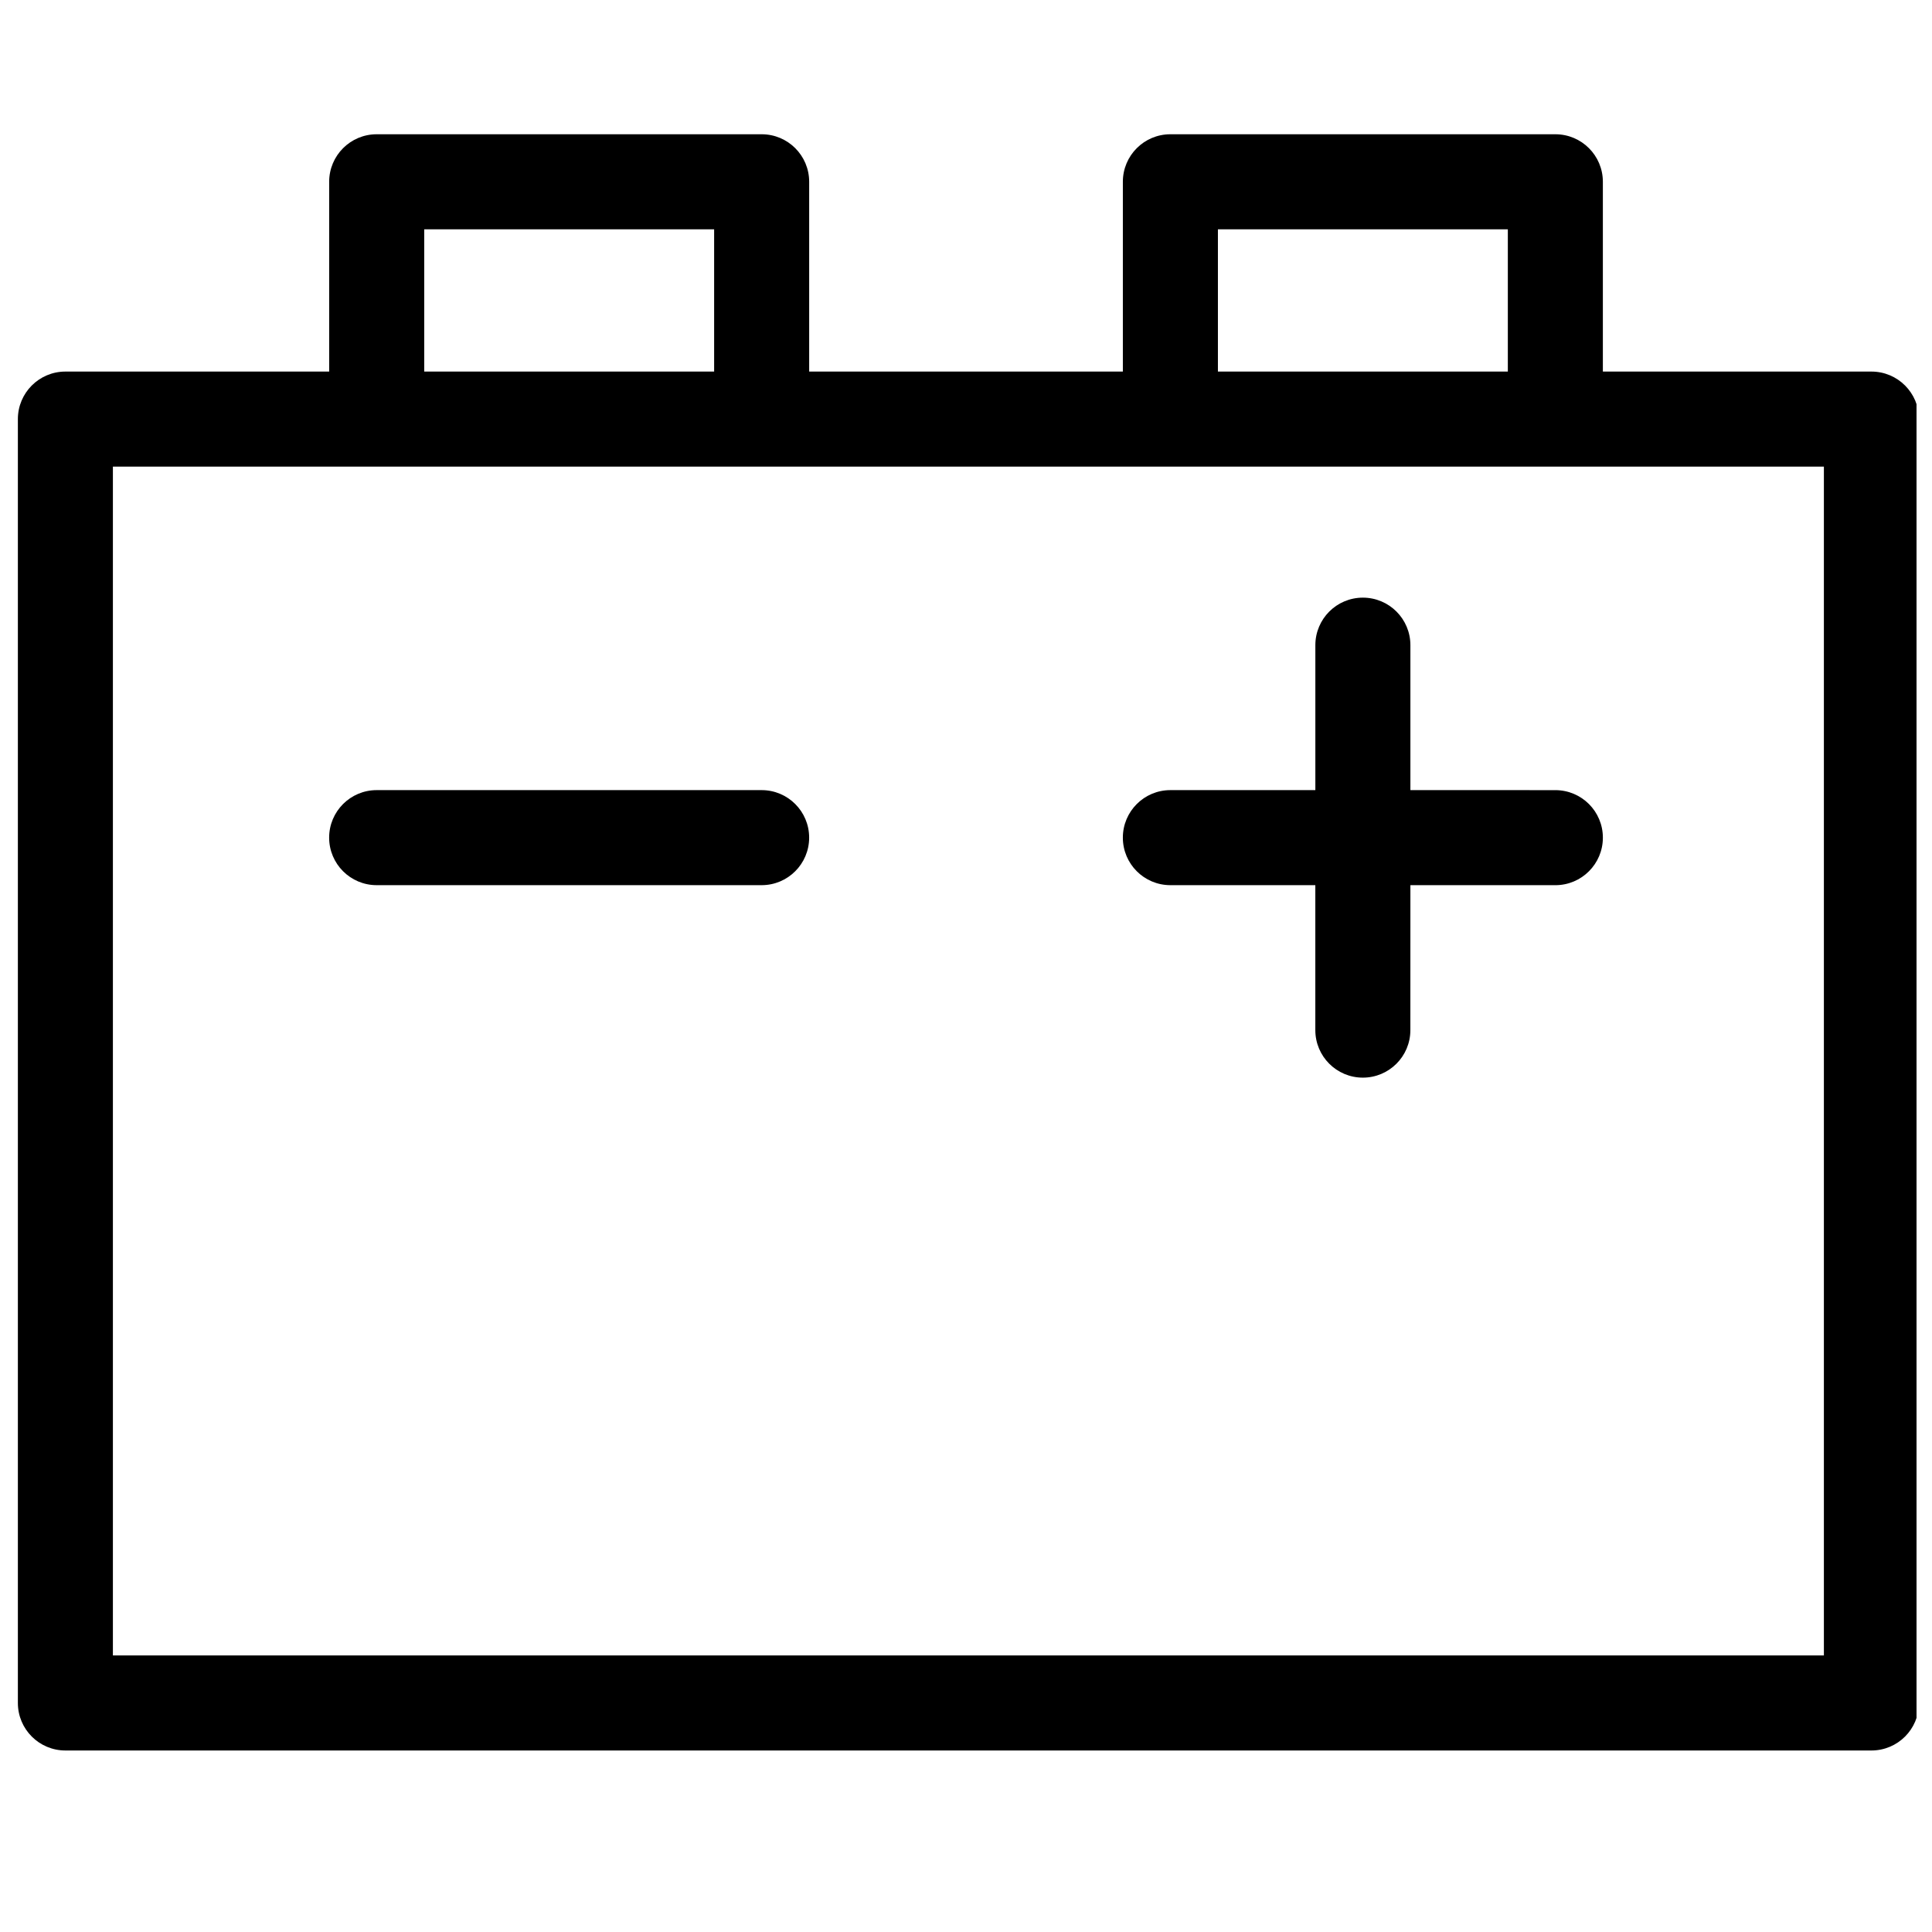
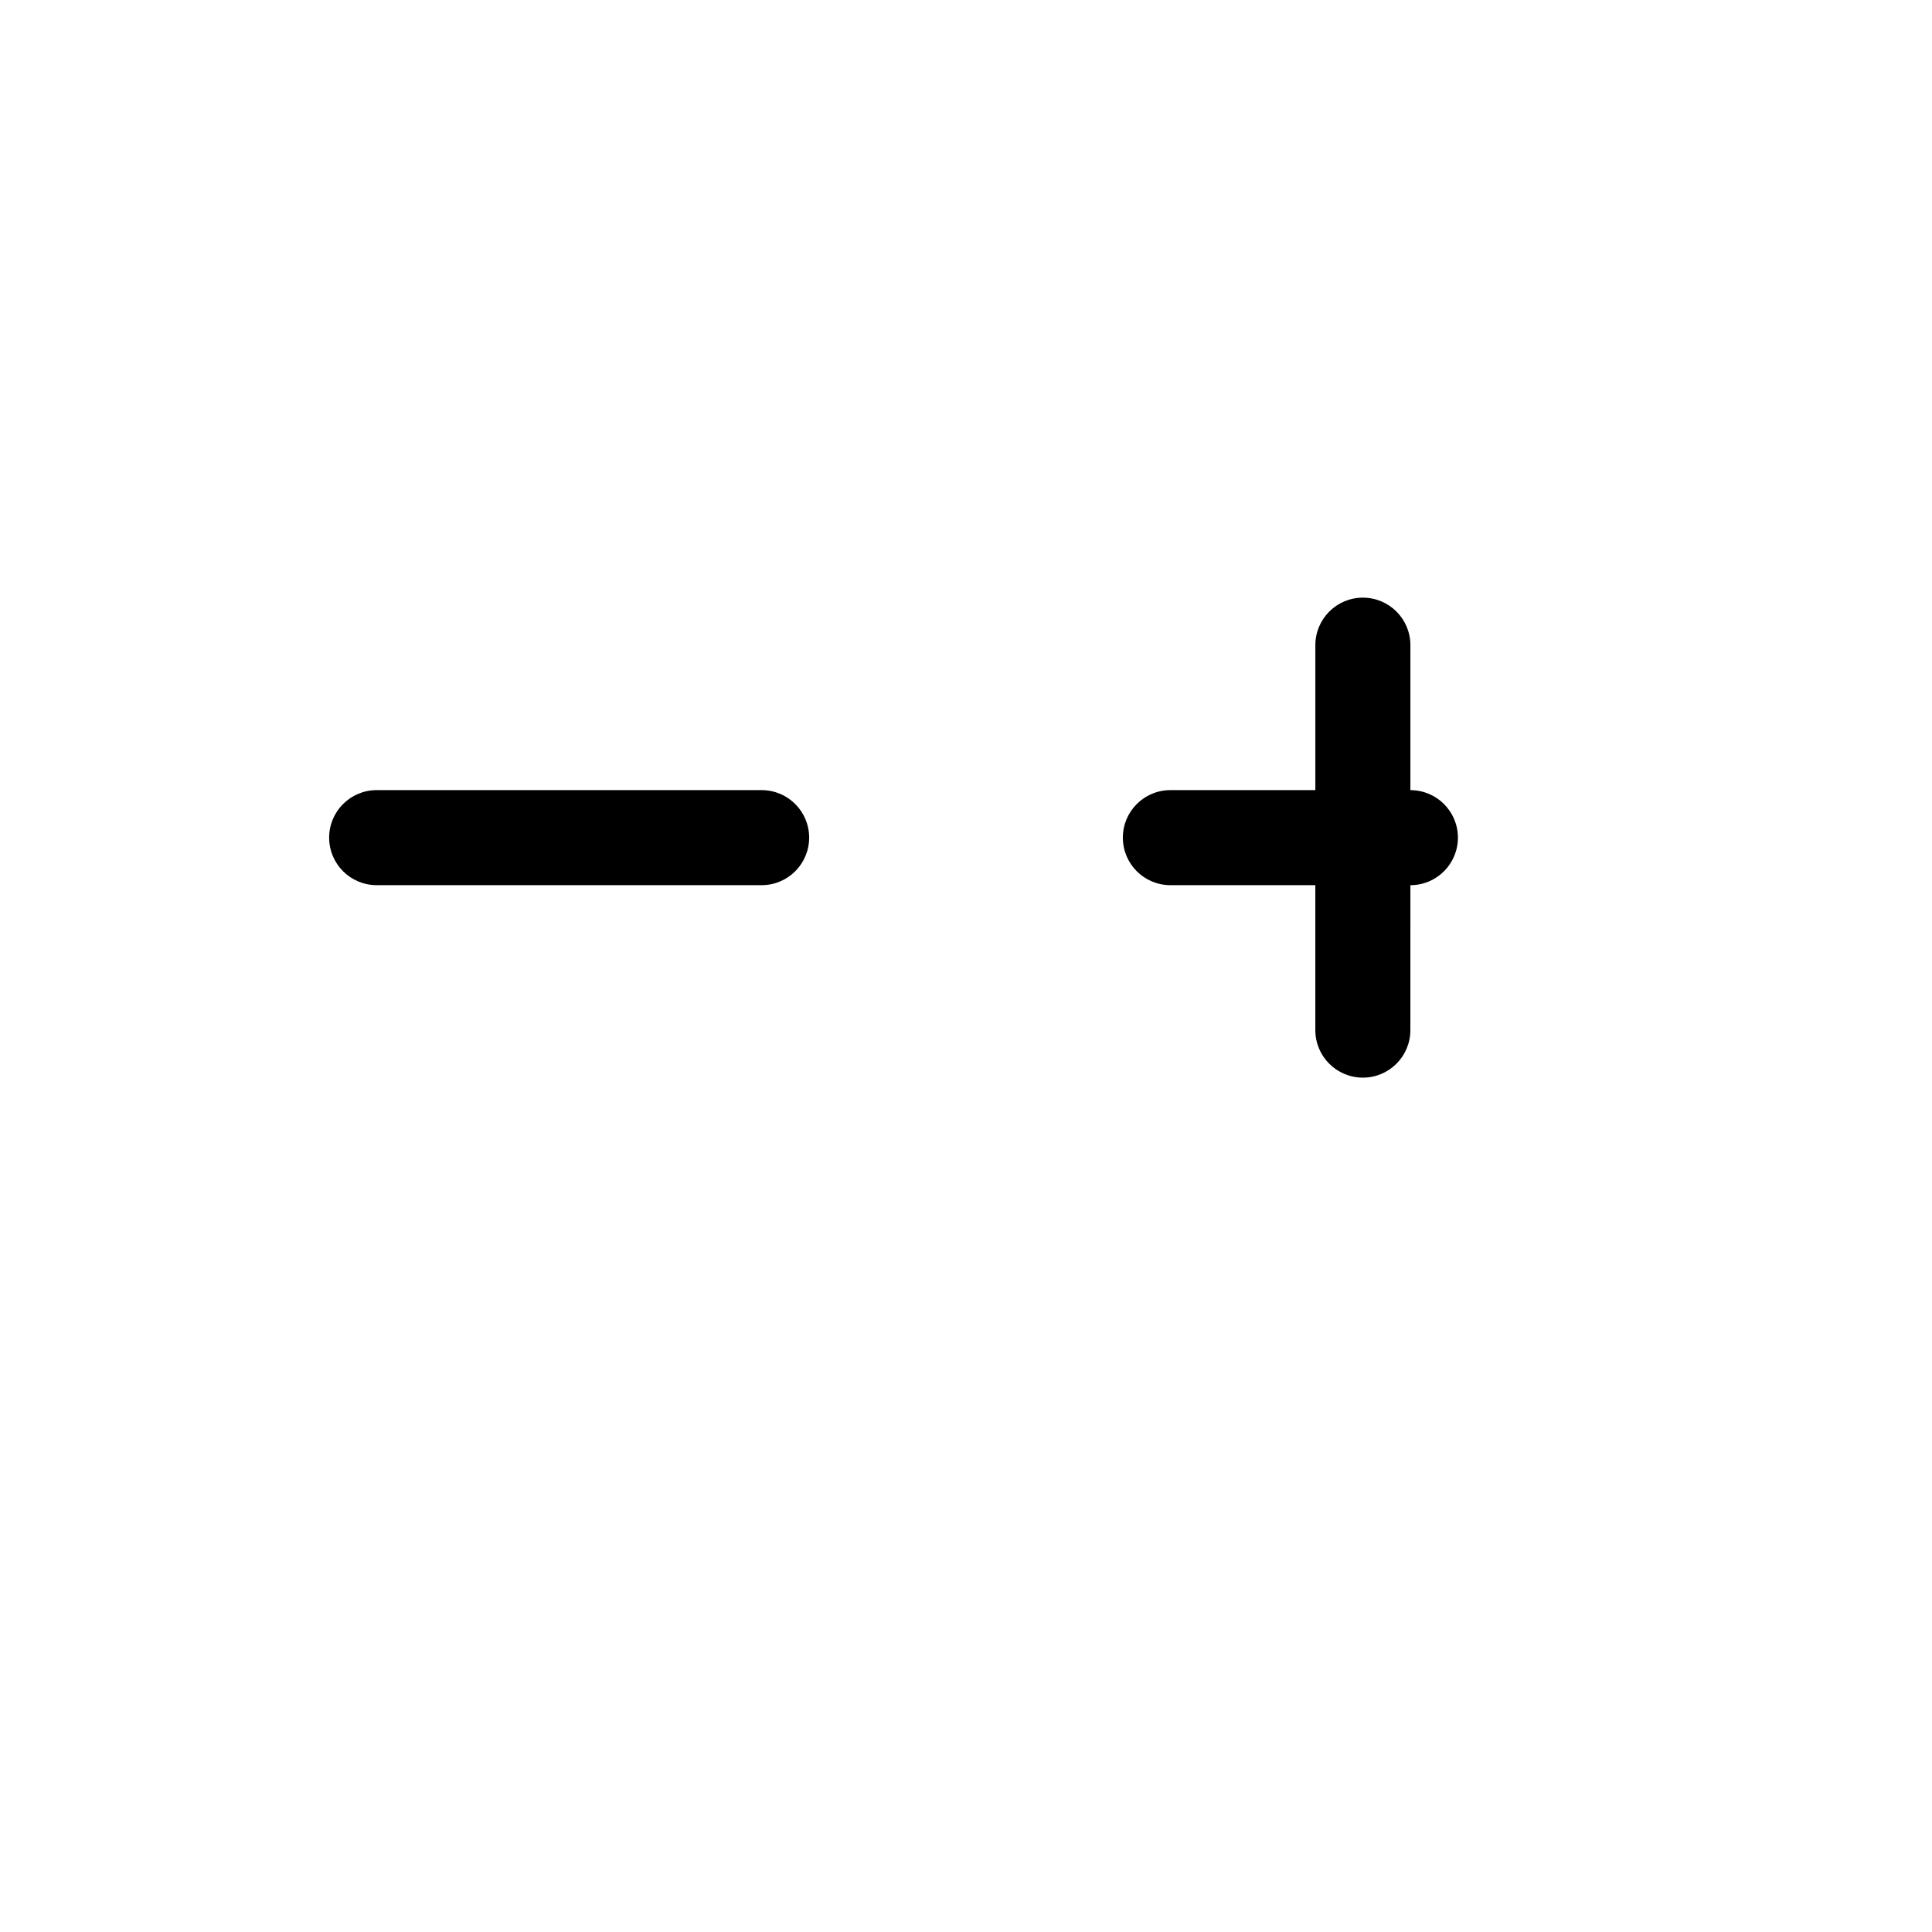
<svg xmlns="http://www.w3.org/2000/svg" width="800px" height="800px" version="1.1" viewBox="144 144 512 512">
  <defs>
    <clipPath id="a">
-       <path d="m148.09 179h503.81v429h-503.81z" />
-     </clipPath>
+       </clipPath>
  </defs>
  <g clip-path="url(#a)">
    <path d="m639.94 242.47h-71.164v-50.297c0-6.957-5.637-12.594-12.594-12.594h-102.02c-6.957 0-12.594 5.637-12.594 12.594v50.297h-83.129v-50.297c0-6.957-5.637-12.594-12.594-12.594h-102.02c-6.957 0-12.594 5.637-12.594 12.594v50.297h-69.902c-6.957 0-12.594 5.637-12.594 12.594v340.24c0 6.957 5.637 12.594 12.594 12.594h478.62c6.957 0 12.594-5.637 12.594-12.594v-340.24c0-6.953-5.637-12.594-12.594-12.594zm-173.18-37.699h76.832v37.699h-76.832zm-210.34 0h76.832v37.699h-76.832zm370.93 377.94h-453.43v-315.05h453.43z" />
  </g>
  <path d="m345.84 353.39h-102.02c-6.957 0-12.594 5.637-12.594 12.594s5.637 12.594 12.594 12.594h102.02c6.957 0 12.594-5.637 12.594-12.594 0.004-6.953-5.633-12.594-12.59-12.594z" />
-   <path d="m517.77 353.39v-38.414c0-6.957-5.637-12.594-12.594-12.594s-12.594 5.637-12.594 12.594v38.414h-38.422c-6.957 0-12.594 5.637-12.594 12.594s5.637 12.594 12.594 12.594h38.414v38.414c0 6.957 5.637 12.594 12.594 12.594 6.957 0 12.594-5.637 12.594-12.594l0.008-38.41h38.414c6.957 0 12.594-5.637 12.594-12.594 0-6.957-5.637-12.594-12.594-12.594z" />
+   <path d="m517.77 353.39v-38.414c0-6.957-5.637-12.594-12.594-12.594s-12.594 5.637-12.594 12.594v38.414h-38.422c-6.957 0-12.594 5.637-12.594 12.594s5.637 12.594 12.594 12.594h38.414v38.414c0 6.957 5.637 12.594 12.594 12.594 6.957 0 12.594-5.637 12.594-12.594l0.008-38.41c6.957 0 12.594-5.637 12.594-12.594 0-6.957-5.637-12.594-12.594-12.594z" />
</svg>